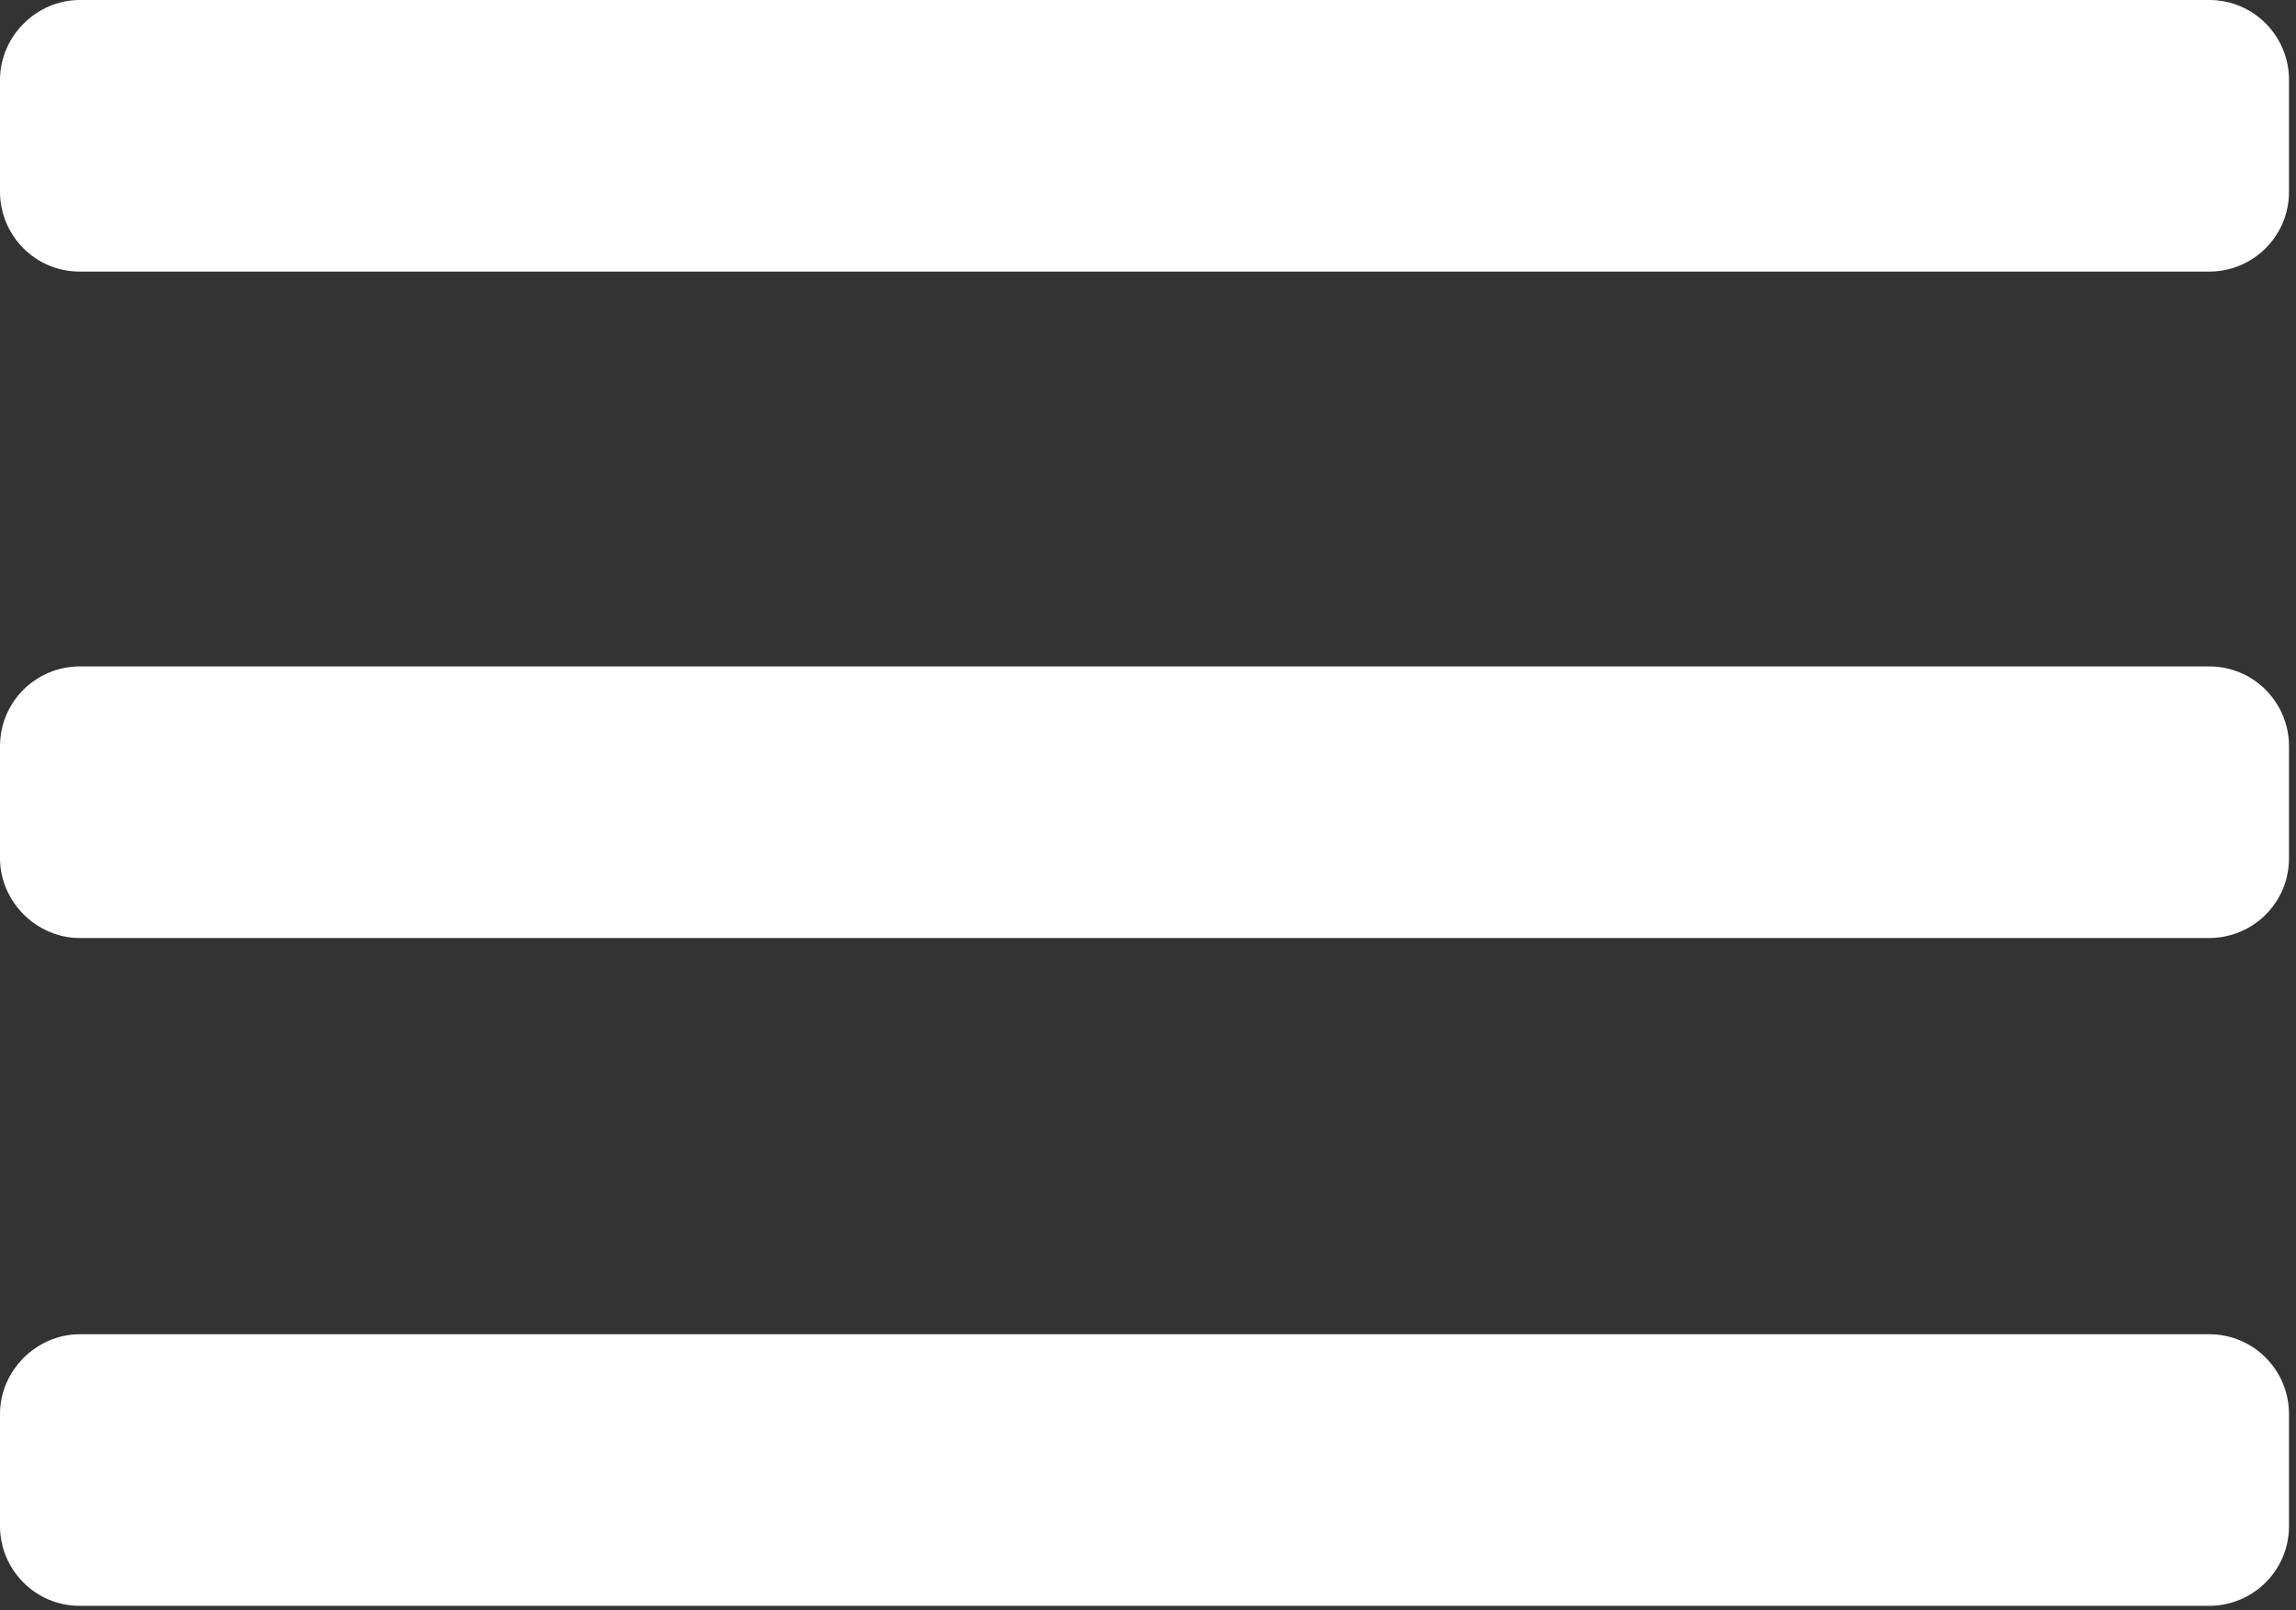
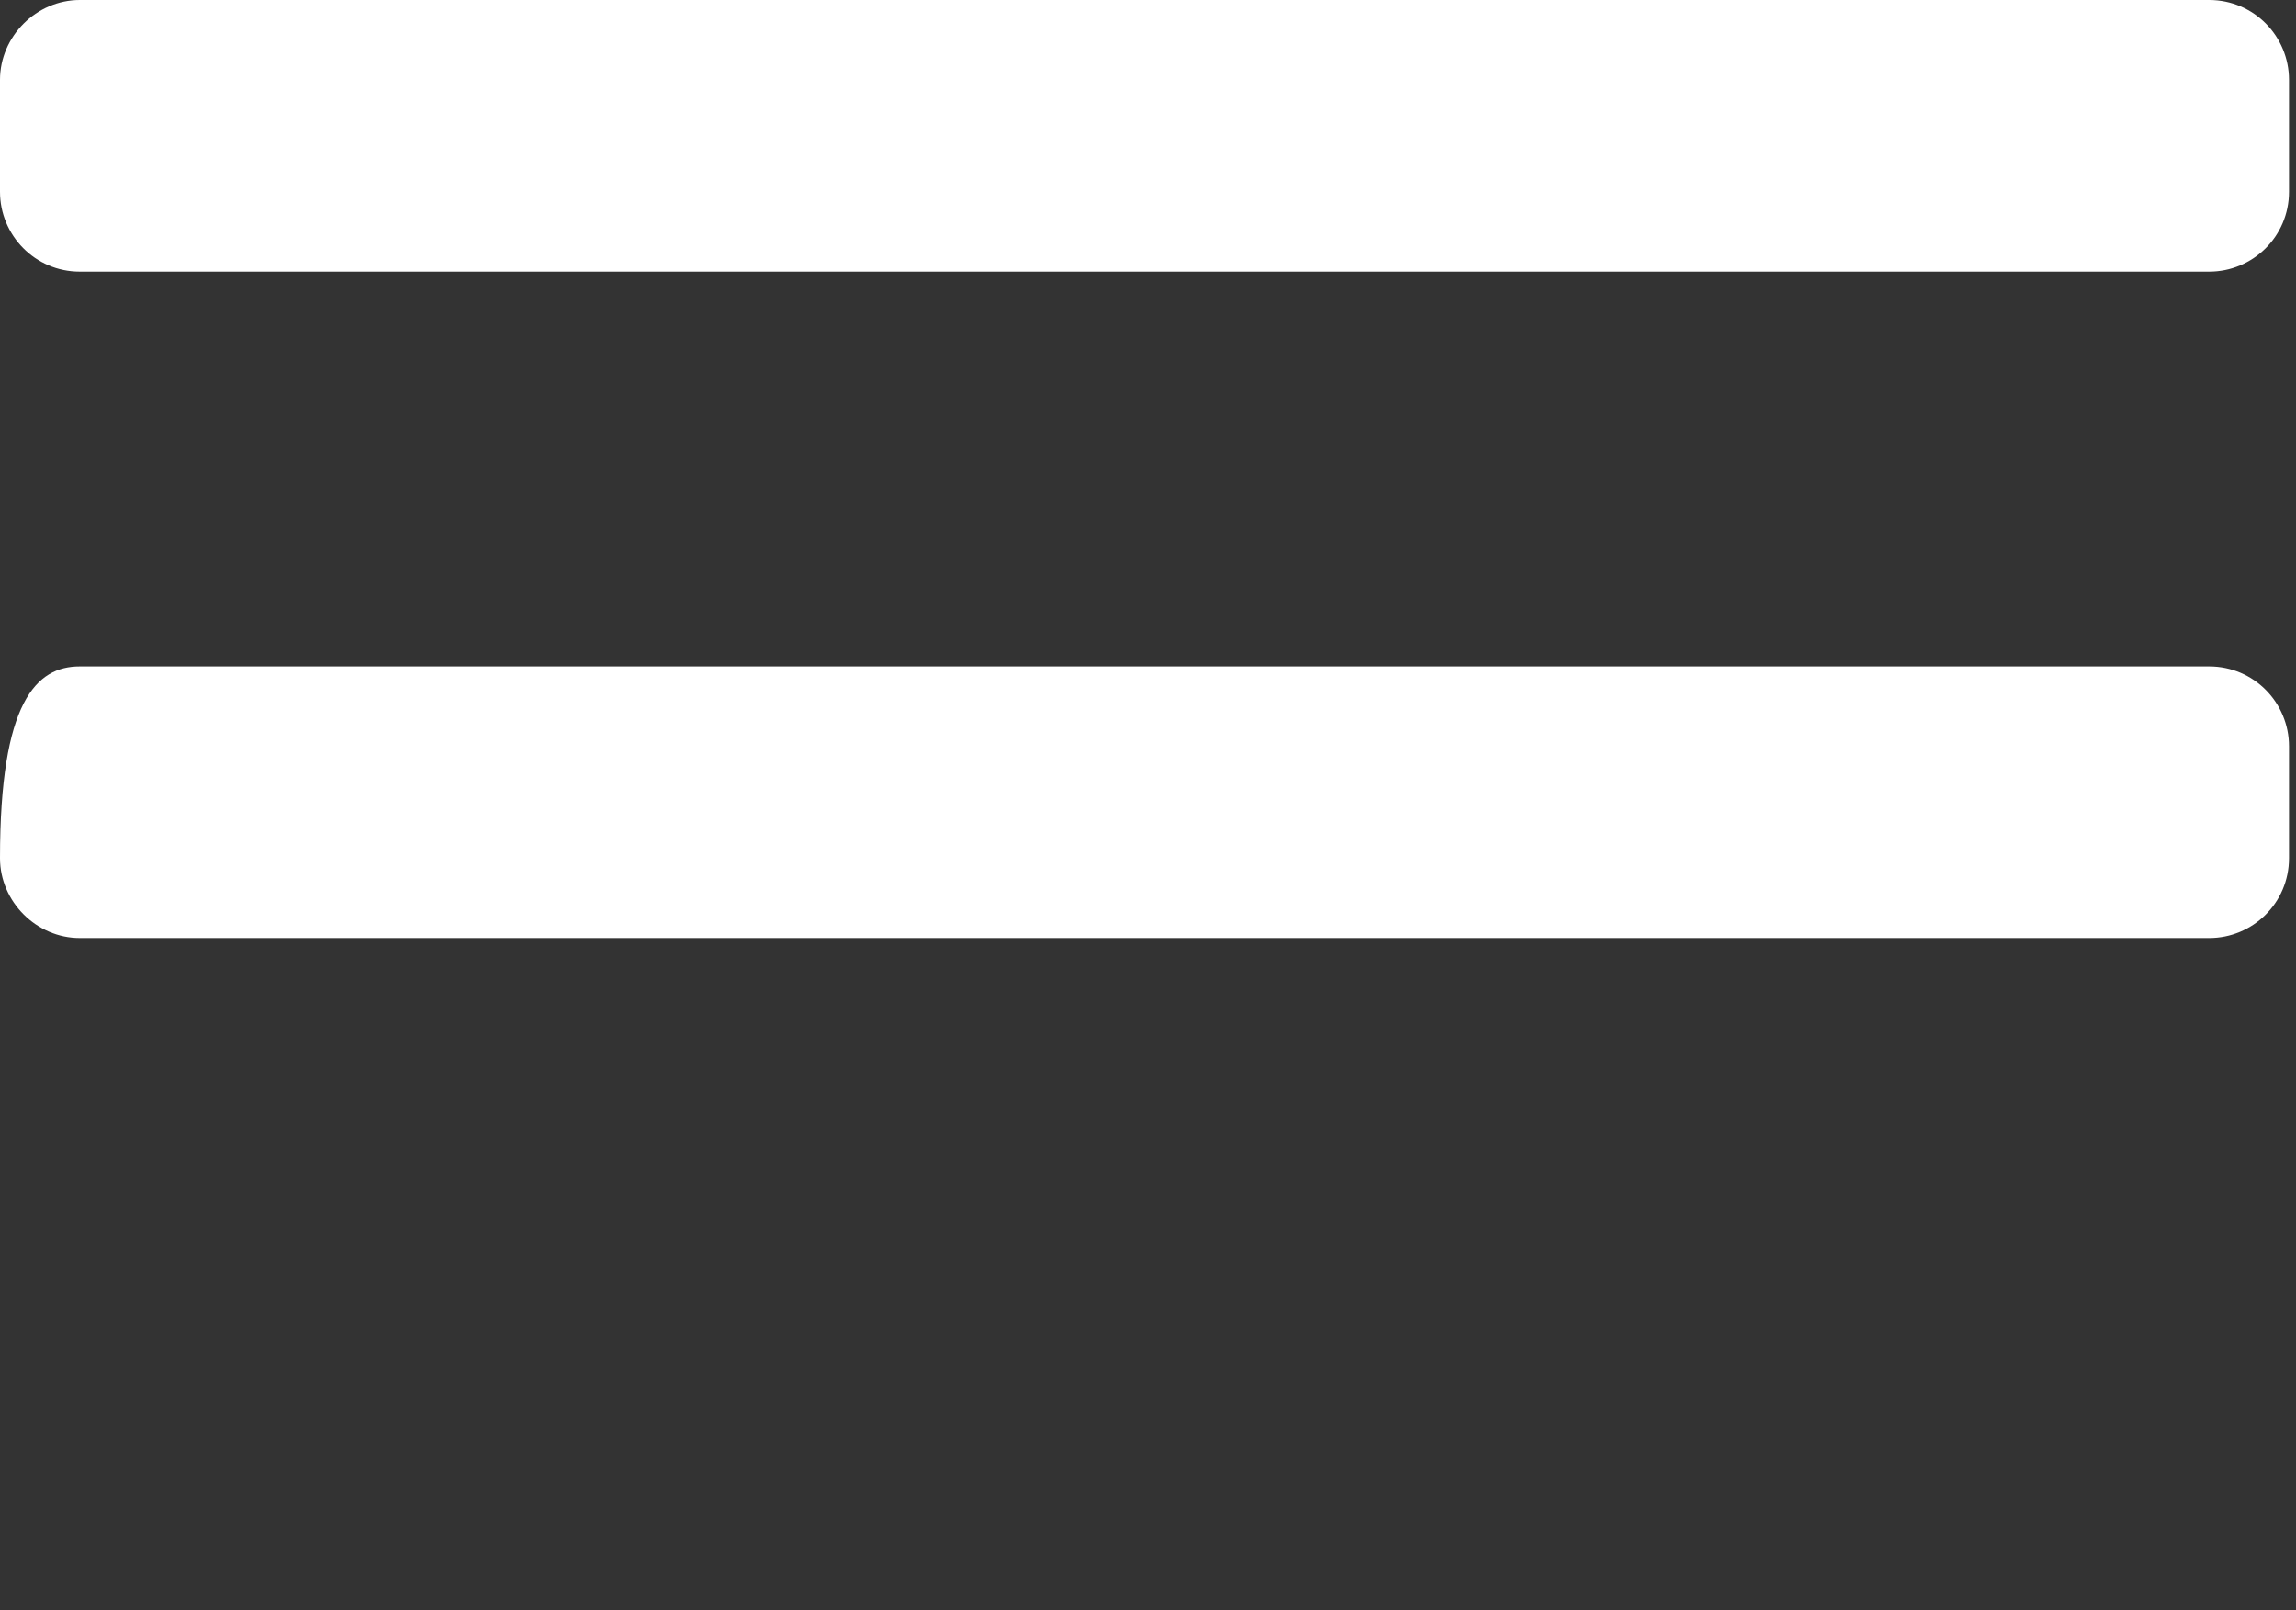
<svg xmlns="http://www.w3.org/2000/svg" width="164" height="115" viewBox="0 0 164 115" fill="none">
  <rect x="0" y="0" width="164" height="115" fill="#333333" stroke="none" />
  <g clip-path="url(#clip0_1052_7)">
-     <path d="M5.7 47.6H157.8C161 47.6 163.5 50.2 163.5 53.3V61.3C163.5 64.5 160.9 67 157.8 67H5.7C2.6 67 0 64.4 0 61.3V53.3C0 50.1 2.6 47.6 5.7 47.6Z" fill="white" />
+     <path d="M5.7 47.6H157.8C161 47.6 163.5 50.2 163.5 53.3V61.3C163.5 64.5 160.9 67 157.8 67H5.7C2.6 67 0 64.4 0 61.3C0 50.1 2.6 47.6 5.7 47.6Z" fill="white" />
    <path d="M5.7 0H157.8C161 0 163.5 2.6 163.5 5.7V13.7C163.5 16.9 160.9 19.4 157.8 19.4H5.7C2.5 19.4 0 16.8 0 13.7V5.7C0 2.6 2.6 0 5.7 0Z" fill="white" />
-     <path d="M5.7 95.3H157.8C161 95.3 163.5 97.9 163.5 101V109C163.5 112.2 160.9 114.7 157.8 114.7H5.7C2.5 114.7 0 112.1 0 109V101C0 97.9 2.6 95.3 5.7 95.3Z" fill="white" />
  </g>
  <defs>
    <clipPath id="clip0_1052_7">
      <rect width="163.6" height="114.8" fill="white" />
    </clipPath>
  </defs>
</svg>